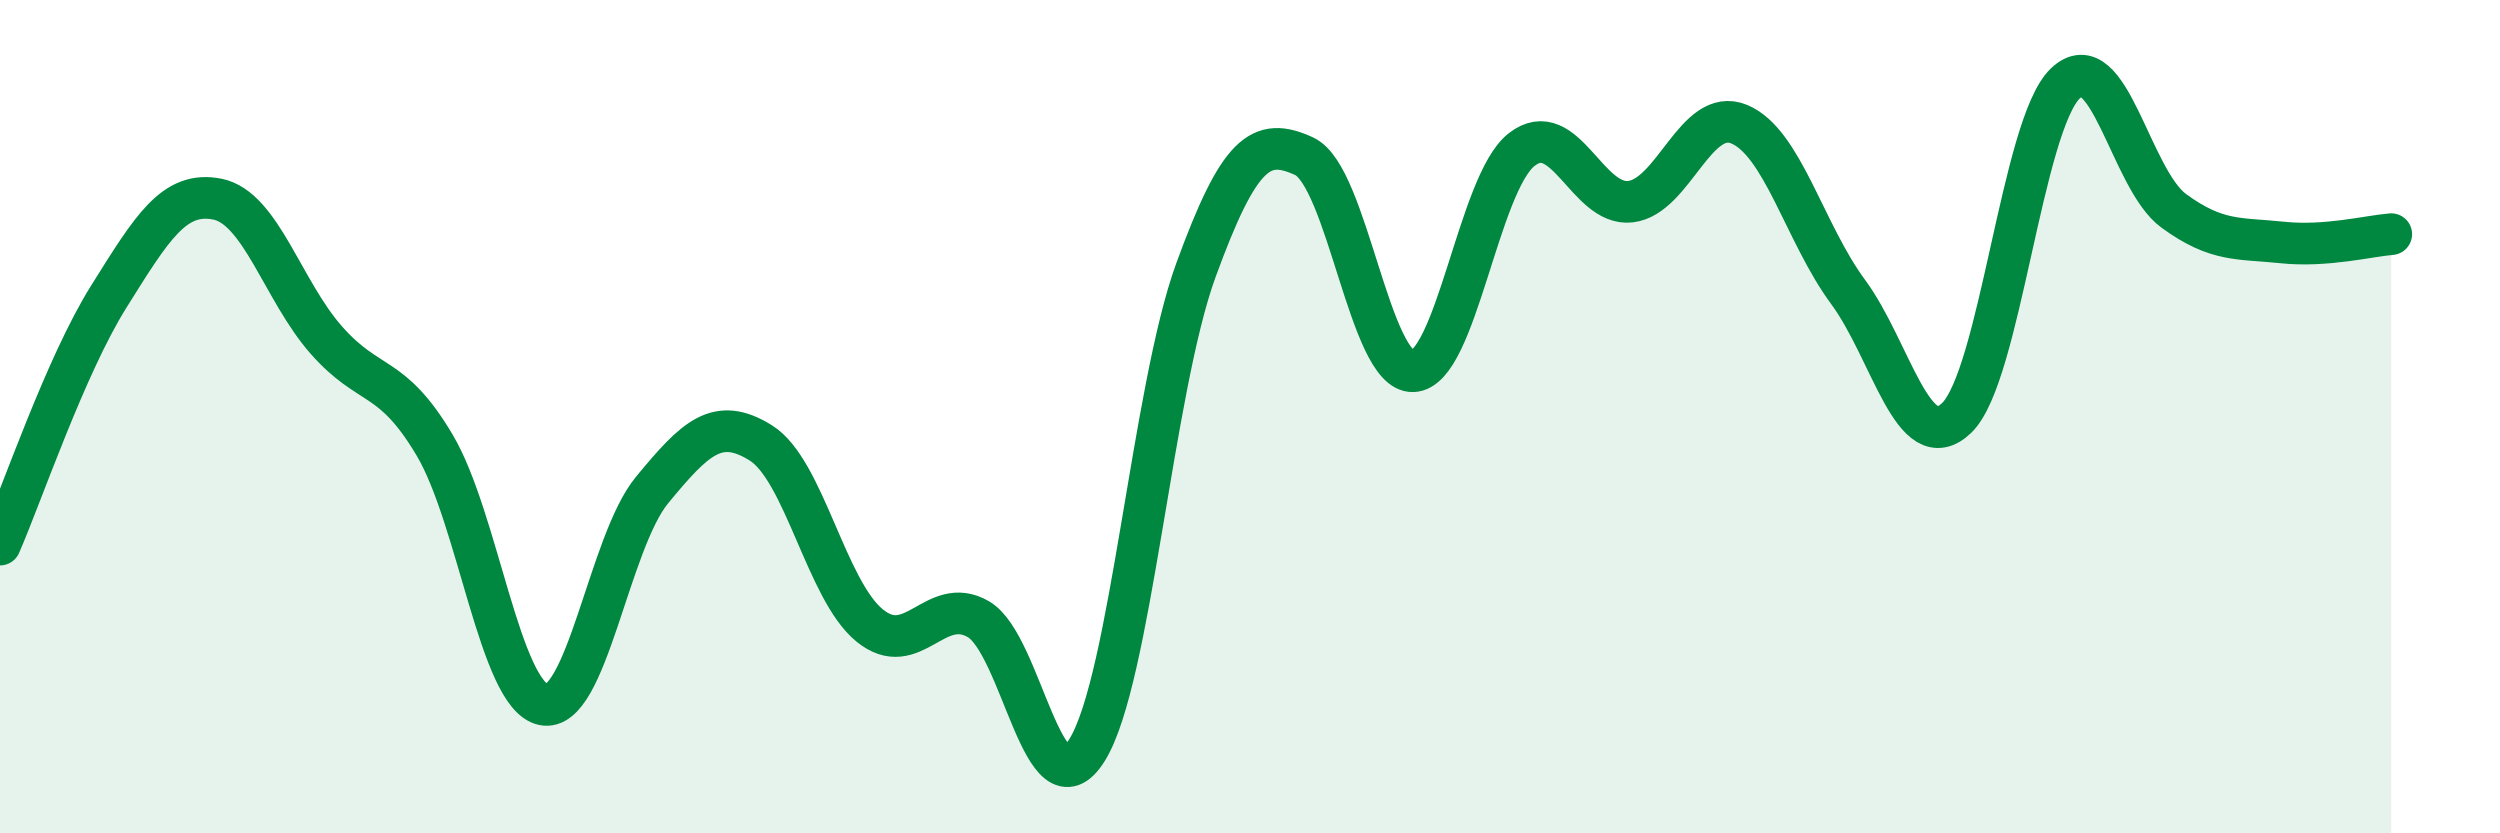
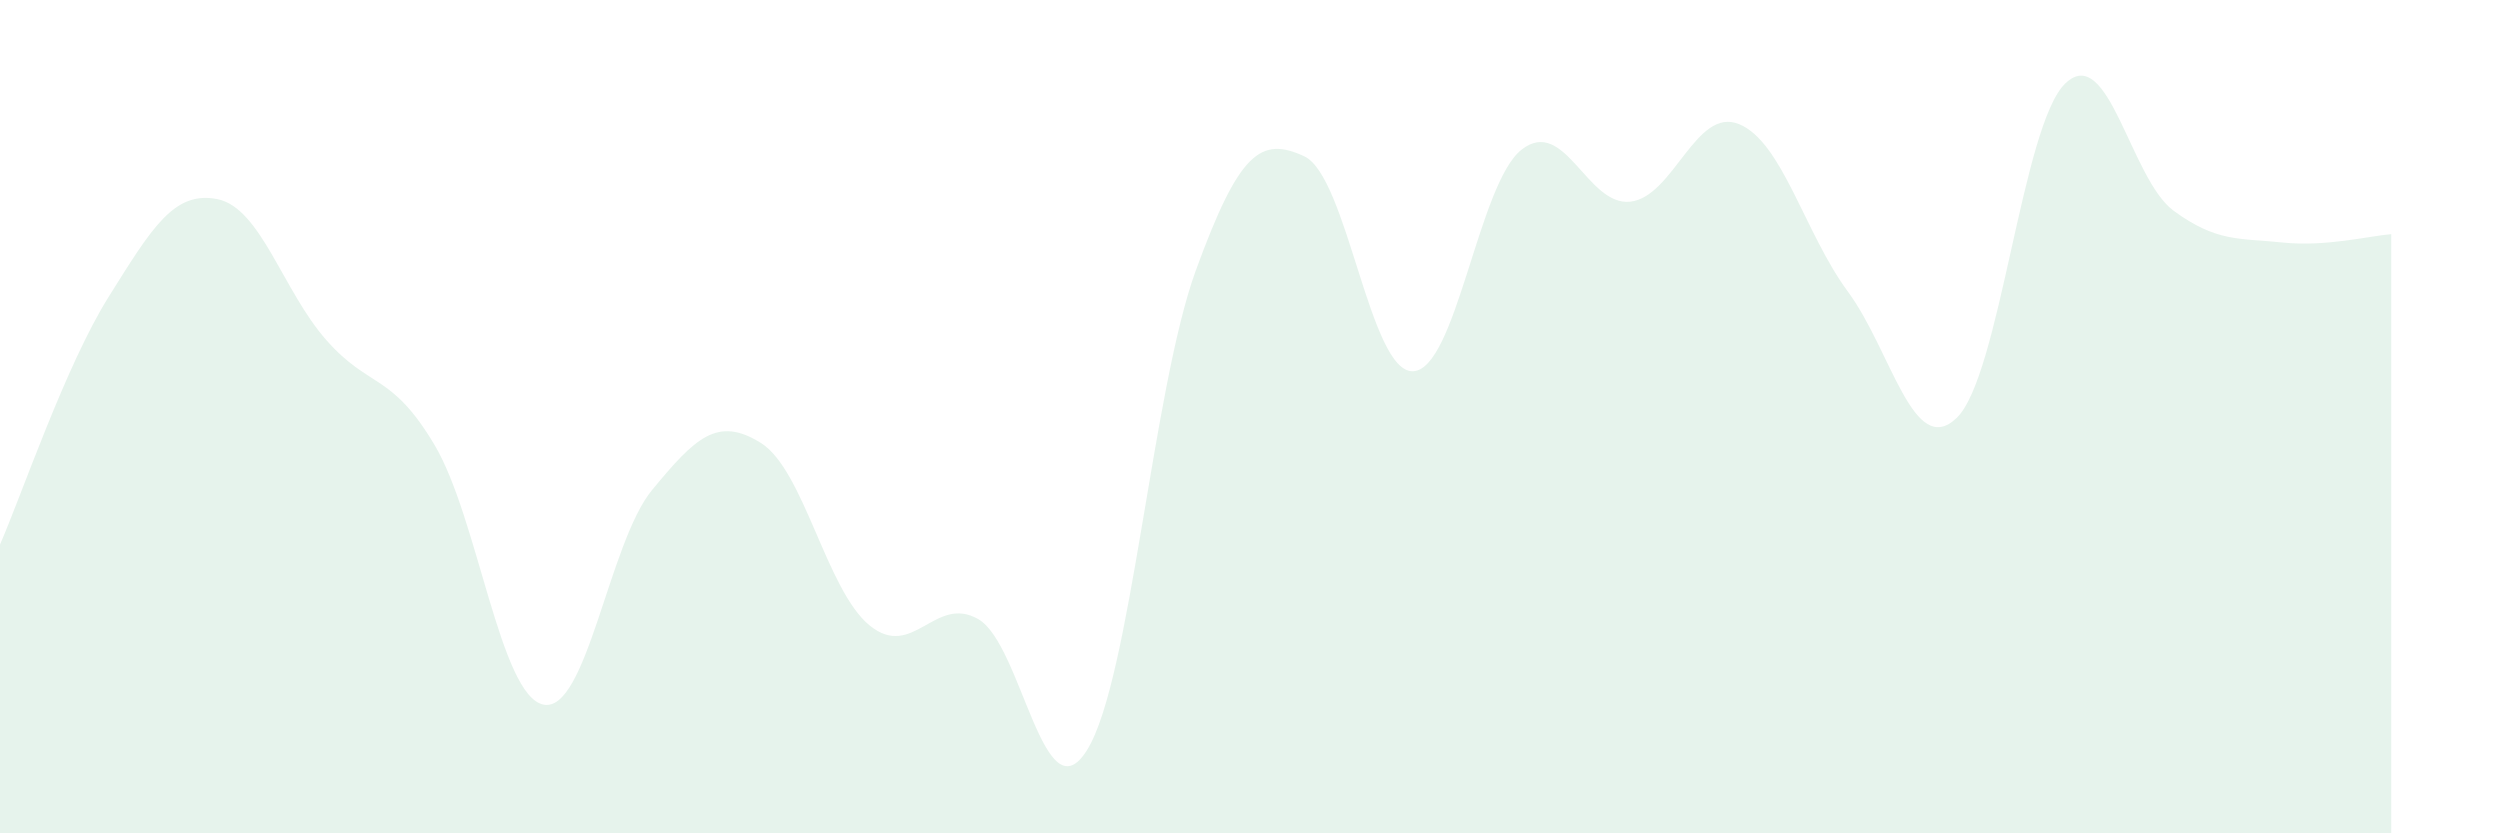
<svg xmlns="http://www.w3.org/2000/svg" width="60" height="20" viewBox="0 0 60 20">
  <path d="M 0,13.07 C 0.52,11.88 1.57,8.78 2.61,7.12 C 3.65,5.46 4.18,4.57 5.22,4.78 C 6.26,4.99 6.79,6.98 7.83,8.16 C 8.87,9.34 9.39,8.93 10.43,10.68 C 11.47,12.43 12,16.69 13.04,16.91 C 14.08,17.13 14.61,13.02 15.65,11.76 C 16.69,10.5 17.22,9.98 18.26,10.63 C 19.3,11.28 19.83,14.16 20.87,15.01 C 21.91,15.86 22.44,14.26 23.48,14.86 C 24.52,15.46 25.05,19.67 26.09,18 C 27.13,16.33 27.66,9.34 28.7,6.49 C 29.74,3.64 30.26,3.27 31.3,3.75 C 32.34,4.23 32.87,8.94 33.91,8.91 C 34.95,8.88 35.48,4.4 36.52,3.59 C 37.56,2.78 38.09,4.96 39.13,4.84 C 40.17,4.72 40.7,2.55 41.74,2.98 C 42.78,3.41 43.31,5.59 44.35,7 C 45.39,8.41 45.92,11.03 46.96,10.03 C 48,9.03 48.53,2.99 49.57,2 C 50.61,1.01 51.13,4.3 52.17,5.06 C 53.21,5.82 53.74,5.71 54.78,5.82 C 55.82,5.93 56.87,5.66 57.39,5.62L57.39 20L0 20Z" fill="#008740" opacity="0.1" stroke-linecap="round" stroke-linejoin="round" />
-   <path d="M 0,13.07 C 0.52,11.88 1.57,8.78 2.61,7.12 C 3.65,5.46 4.18,4.57 5.22,4.78 C 6.26,4.99 6.79,6.98 7.83,8.16 C 8.87,9.34 9.39,8.93 10.43,10.68 C 11.47,12.43 12,16.69 13.04,16.91 C 14.08,17.13 14.61,13.02 15.65,11.76 C 16.69,10.5 17.22,9.98 18.26,10.63 C 19.3,11.28 19.83,14.16 20.87,15.01 C 21.91,15.86 22.44,14.26 23.48,14.86 C 24.52,15.46 25.05,19.67 26.09,18 C 27.13,16.33 27.66,9.34 28.7,6.49 C 29.74,3.64 30.26,3.27 31.3,3.75 C 32.34,4.23 32.87,8.94 33.91,8.91 C 34.95,8.88 35.48,4.4 36.52,3.59 C 37.56,2.78 38.09,4.96 39.13,4.84 C 40.17,4.72 40.7,2.55 41.74,2.98 C 42.78,3.41 43.31,5.59 44.35,7 C 45.39,8.41 45.92,11.03 46.96,10.03 C 48,9.03 48.53,2.99 49.57,2 C 50.61,1.01 51.13,4.3 52.17,5.06 C 53.21,5.82 53.74,5.71 54.78,5.82 C 55.82,5.93 56.87,5.66 57.39,5.62" stroke="#008740" stroke-width="1" fill="none" stroke-linecap="round" stroke-linejoin="round" />
</svg>